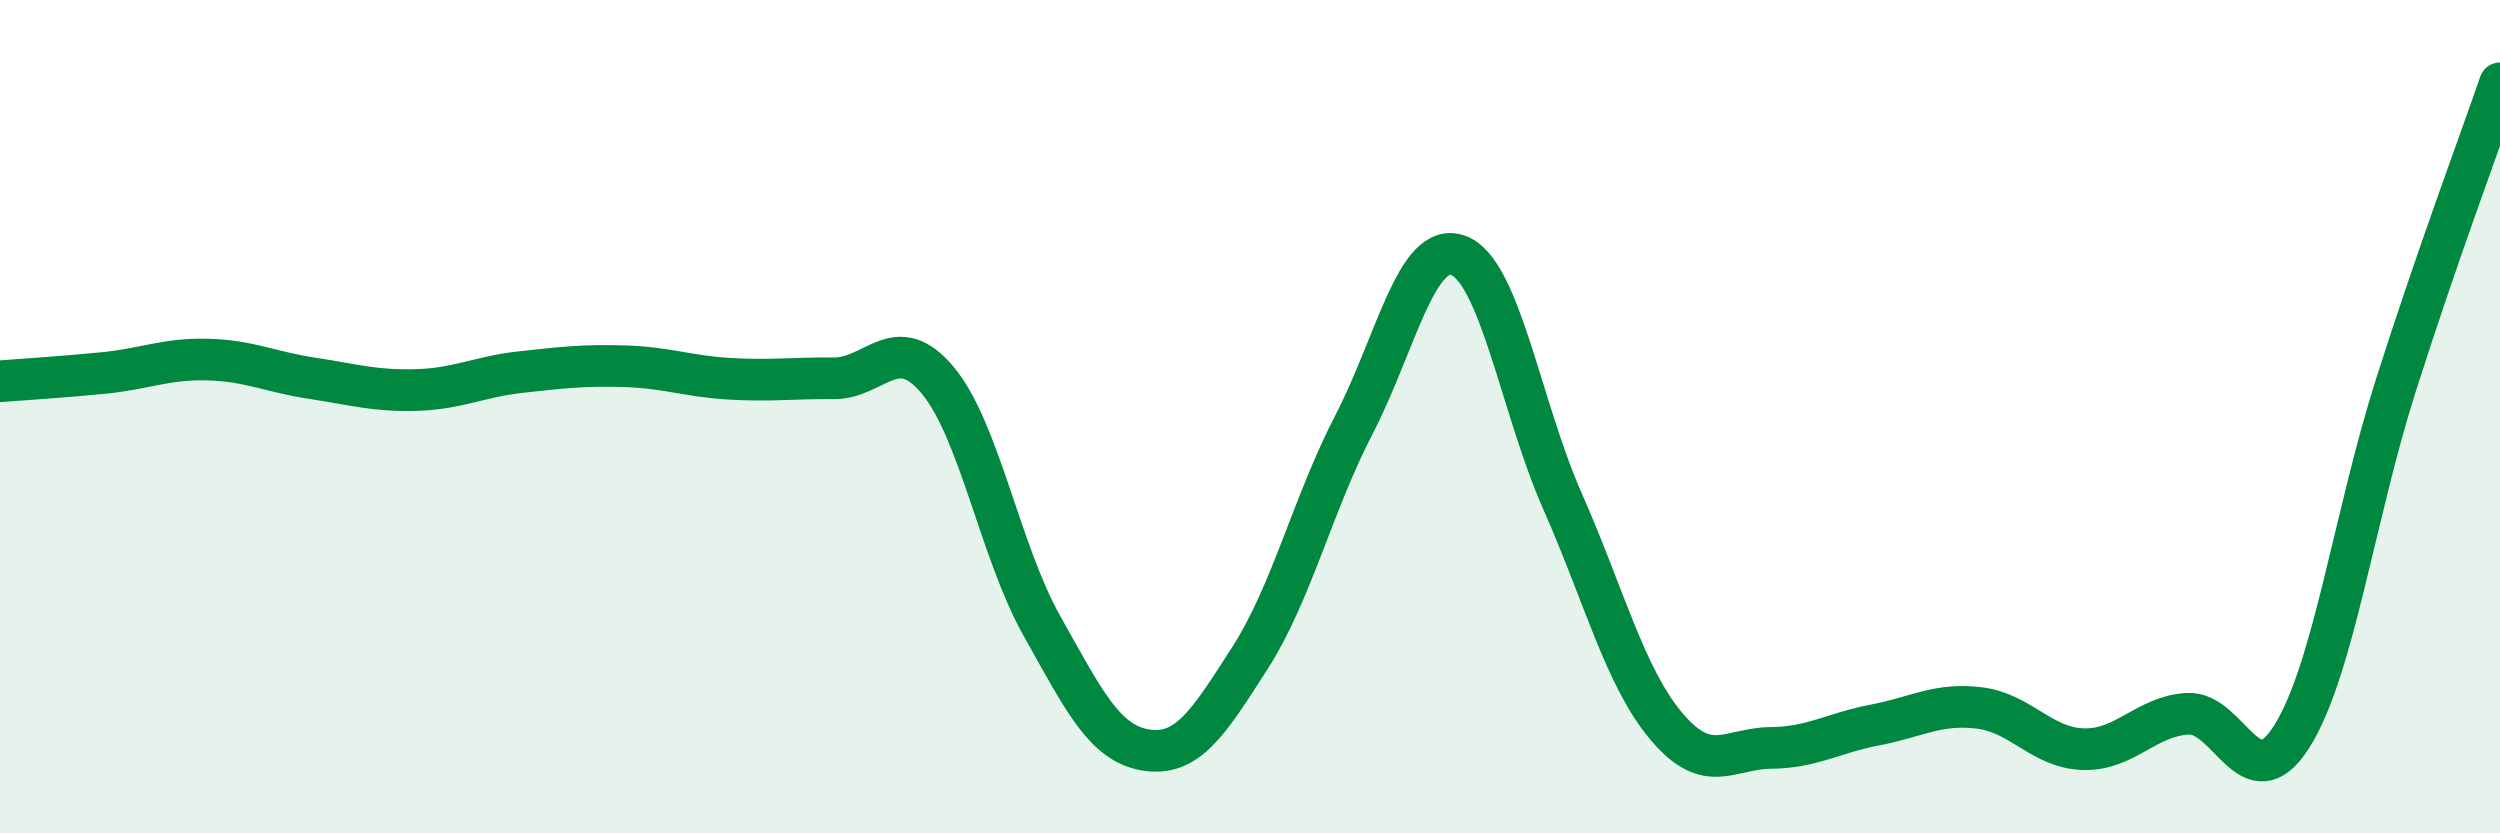
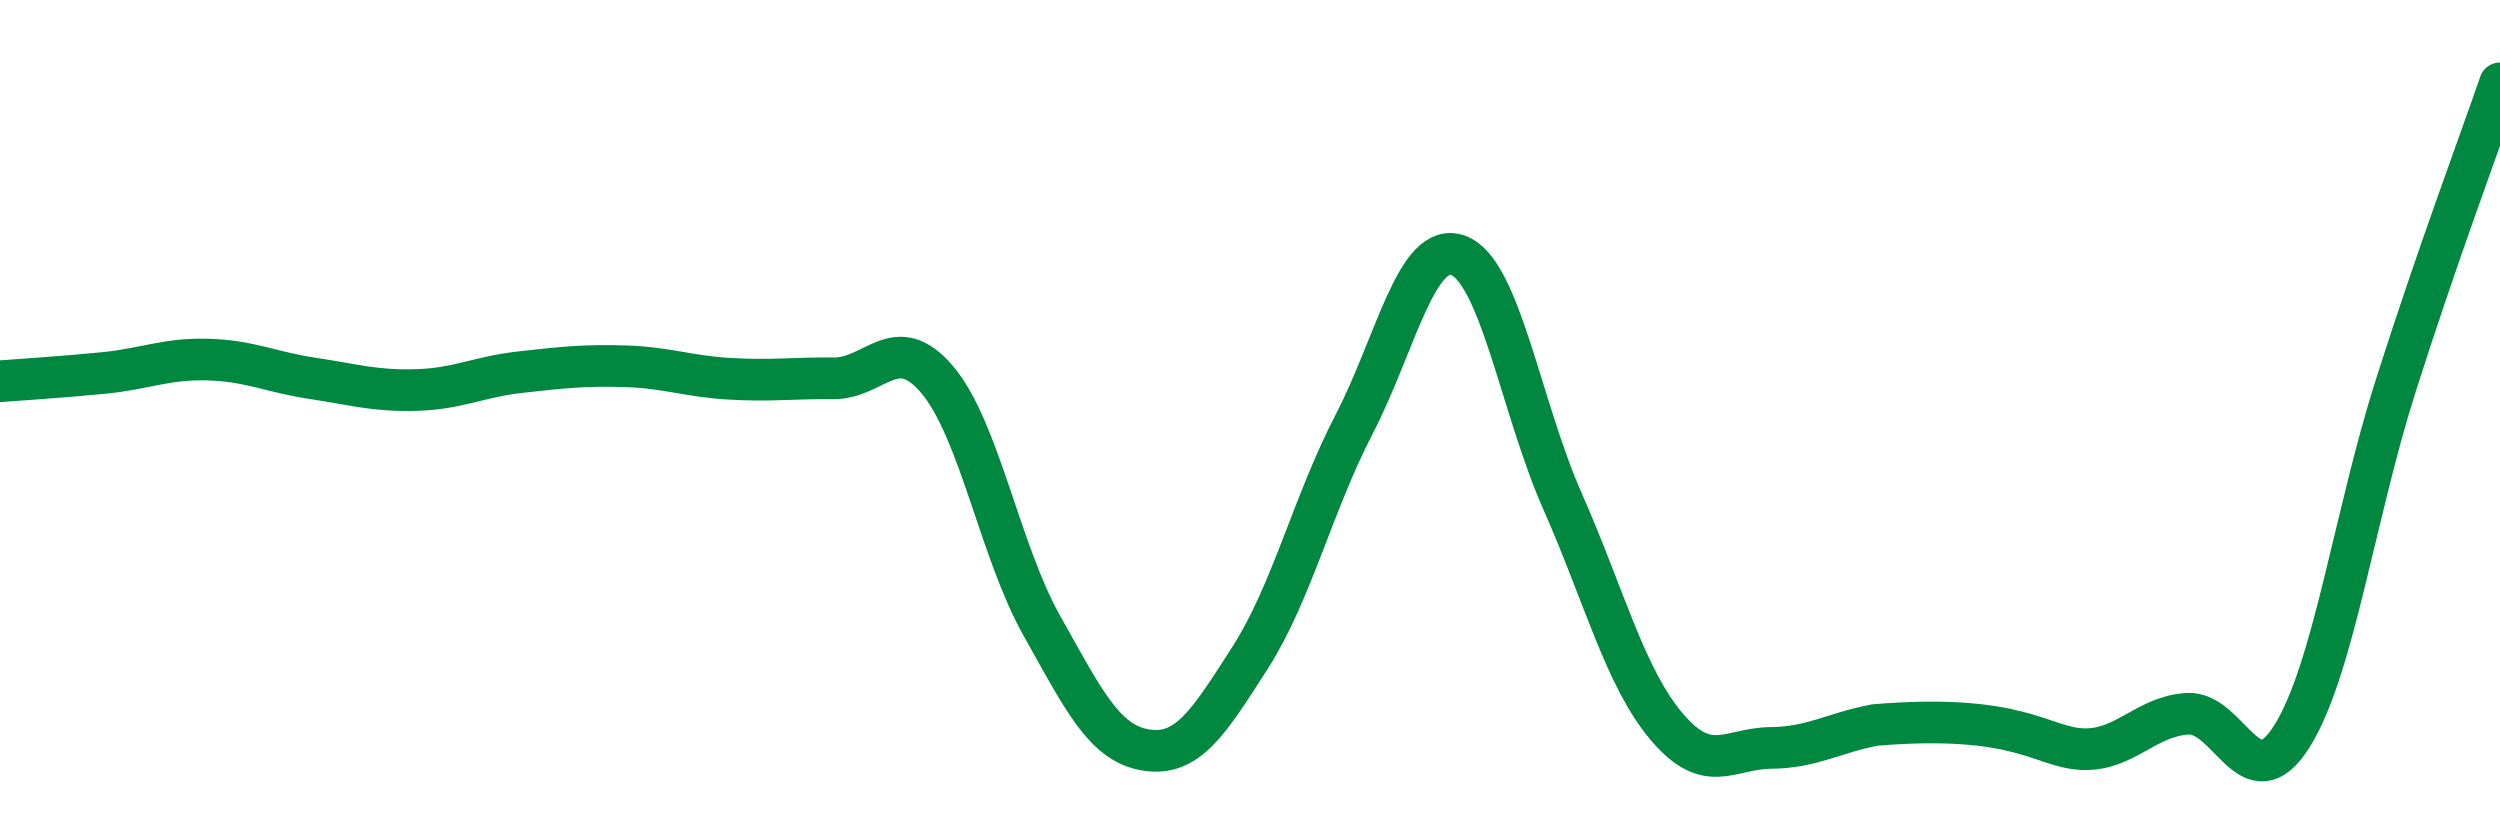
<svg xmlns="http://www.w3.org/2000/svg" width="60" height="20" viewBox="0 0 60 20">
-   <path d="M 0,9.15 C 0.5,9.11 1.5,9.05 2.5,8.95 C 3.5,8.85 4,8.6 5,8.63 C 6,8.66 6.5,8.93 7.5,9.08 C 8.5,9.23 9,9.39 10,9.36 C 11,9.33 11.5,9.04 12.5,8.93 C 13.5,8.82 14,8.76 15,8.79 C 16,8.82 16.5,9.03 17.5,9.09 C 18.5,9.15 19,9.07 20,9.08 C 21,9.09 21.5,7.93 22.5,9.12 C 23.5,10.31 24,13.23 25,15.01 C 26,16.79 26.5,17.84 27.5,18 C 28.5,18.16 29,17.35 30,15.79 C 31,14.23 31.5,12.11 32.5,10.18 C 33.5,8.25 34,5.76 35,6.13 C 36,6.5 36.5,9.77 37.5,12.03 C 38.5,14.29 39,16.26 40,17.44 C 41,18.62 41.5,17.96 42.5,17.95 C 43.5,17.94 44,17.59 45,17.4 C 46,17.21 46.5,16.87 47.5,16.99 C 48.5,17.11 49,17.95 50,17.98 C 51,18.01 51.5,17.19 52.5,17.13 C 53.5,17.07 54,19.26 55,17.68 C 56,16.1 56.5,12.39 57.5,9.25 C 58.5,6.11 59.5,3.45 60,2L60 20L0 20Z" fill="#008740" opacity="0.1" stroke-linecap="round" stroke-linejoin="round" />
-   <path d="M 0,9.15 C 0.5,9.11 1.5,9.05 2.5,8.95 C 3.5,8.85 4,8.6 5,8.63 C 6,8.66 6.5,8.93 7.5,9.08 C 8.5,9.23 9,9.39 10,9.36 C 11,9.33 11.5,9.04 12.5,8.93 C 13.5,8.82 14,8.76 15,8.79 C 16,8.82 16.5,9.03 17.5,9.09 C 18.5,9.15 19,9.07 20,9.08 C 21,9.09 21.5,7.93 22.5,9.12 C 23.5,10.31 24,13.23 25,15.01 C 26,16.79 26.5,17.84 27.5,18 C 28.5,18.16 29,17.35 30,15.79 C 31,14.23 31.5,12.11 32.5,10.18 C 33.5,8.25 34,5.76 35,6.13 C 36,6.5 36.5,9.77 37.5,12.03 C 38.5,14.29 39,16.26 40,17.44 C 41,18.62 41.5,17.96 42.5,17.95 C 43.5,17.94 44,17.59 45,17.4 C 46,17.21 46.5,16.87 47.5,16.99 C 48.5,17.11 49,17.95 50,17.98 C 51,18.01 51.5,17.19 52.5,17.13 C 53.5,17.07 54,19.26 55,17.68 C 56,16.1 56.5,12.39 57.5,9.25 C 58.5,6.11 59.5,3.45 60,2" stroke="#008740" stroke-width="1" fill="none" stroke-linecap="round" stroke-linejoin="round" />
+   <path d="M 0,9.15 C 0.5,9.11 1.5,9.05 2.5,8.95 C 3.5,8.85 4,8.6 5,8.63 C 6,8.66 6.5,8.93 7.5,9.08 C 8.5,9.23 9,9.39 10,9.36 C 11,9.33 11.5,9.04 12.5,8.93 C 13.5,8.82 14,8.76 15,8.79 C 16,8.82 16.5,9.03 17.5,9.09 C 18.5,9.15 19,9.07 20,9.08 C 21,9.09 21.5,7.93 22.5,9.12 C 23.5,10.31 24,13.23 25,15.01 C 26,16.79 26.5,17.84 27.5,18 C 28.5,18.16 29,17.35 30,15.79 C 31,14.23 31.5,12.11 32.5,10.18 C 33.5,8.25 34,5.76 35,6.13 C 36,6.5 36.5,9.77 37.5,12.03 C 38.5,14.29 39,16.26 40,17.44 C 41,18.62 41.5,17.96 42.5,17.95 C 43.5,17.94 44,17.59 45,17.4 C 48.5,17.11 49,17.95 50,17.98 C 51,18.01 51.5,17.19 52.5,17.13 C 53.5,17.07 54,19.26 55,17.68 C 56,16.1 56.5,12.39 57.5,9.25 C 58.5,6.11 59.5,3.45 60,2" stroke="#008740" stroke-width="1" fill="none" stroke-linecap="round" stroke-linejoin="round" />
</svg>